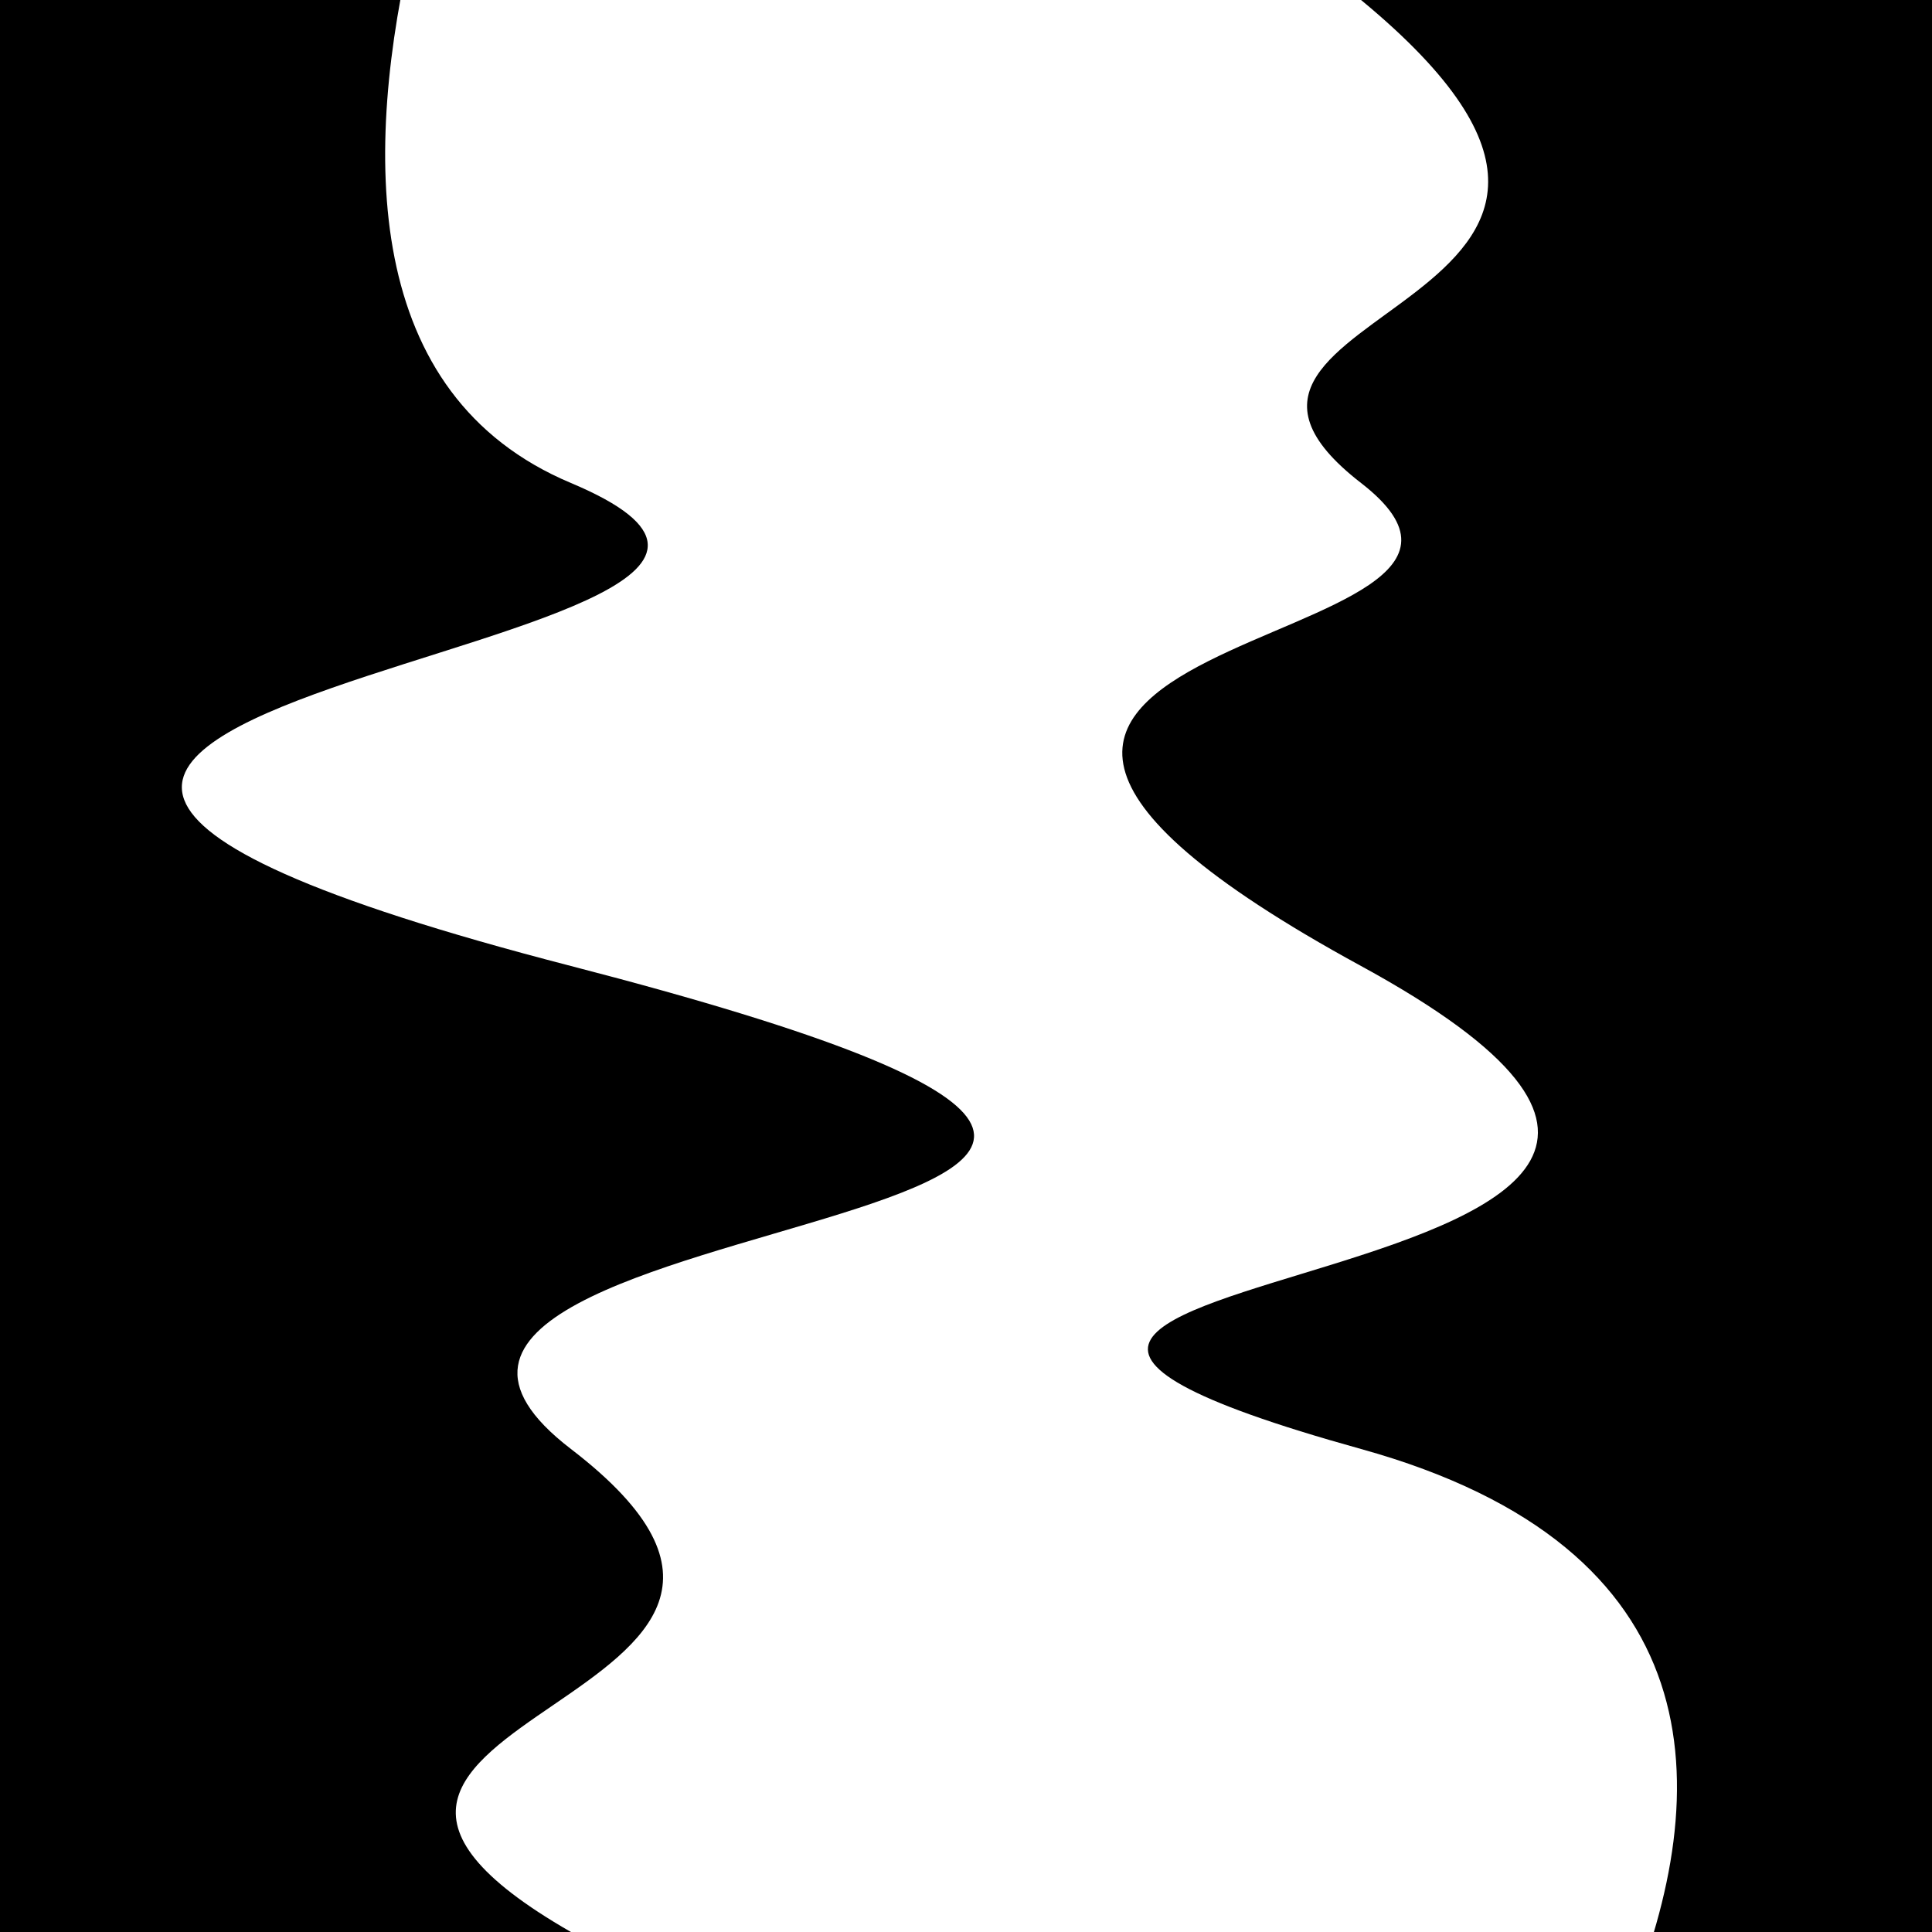
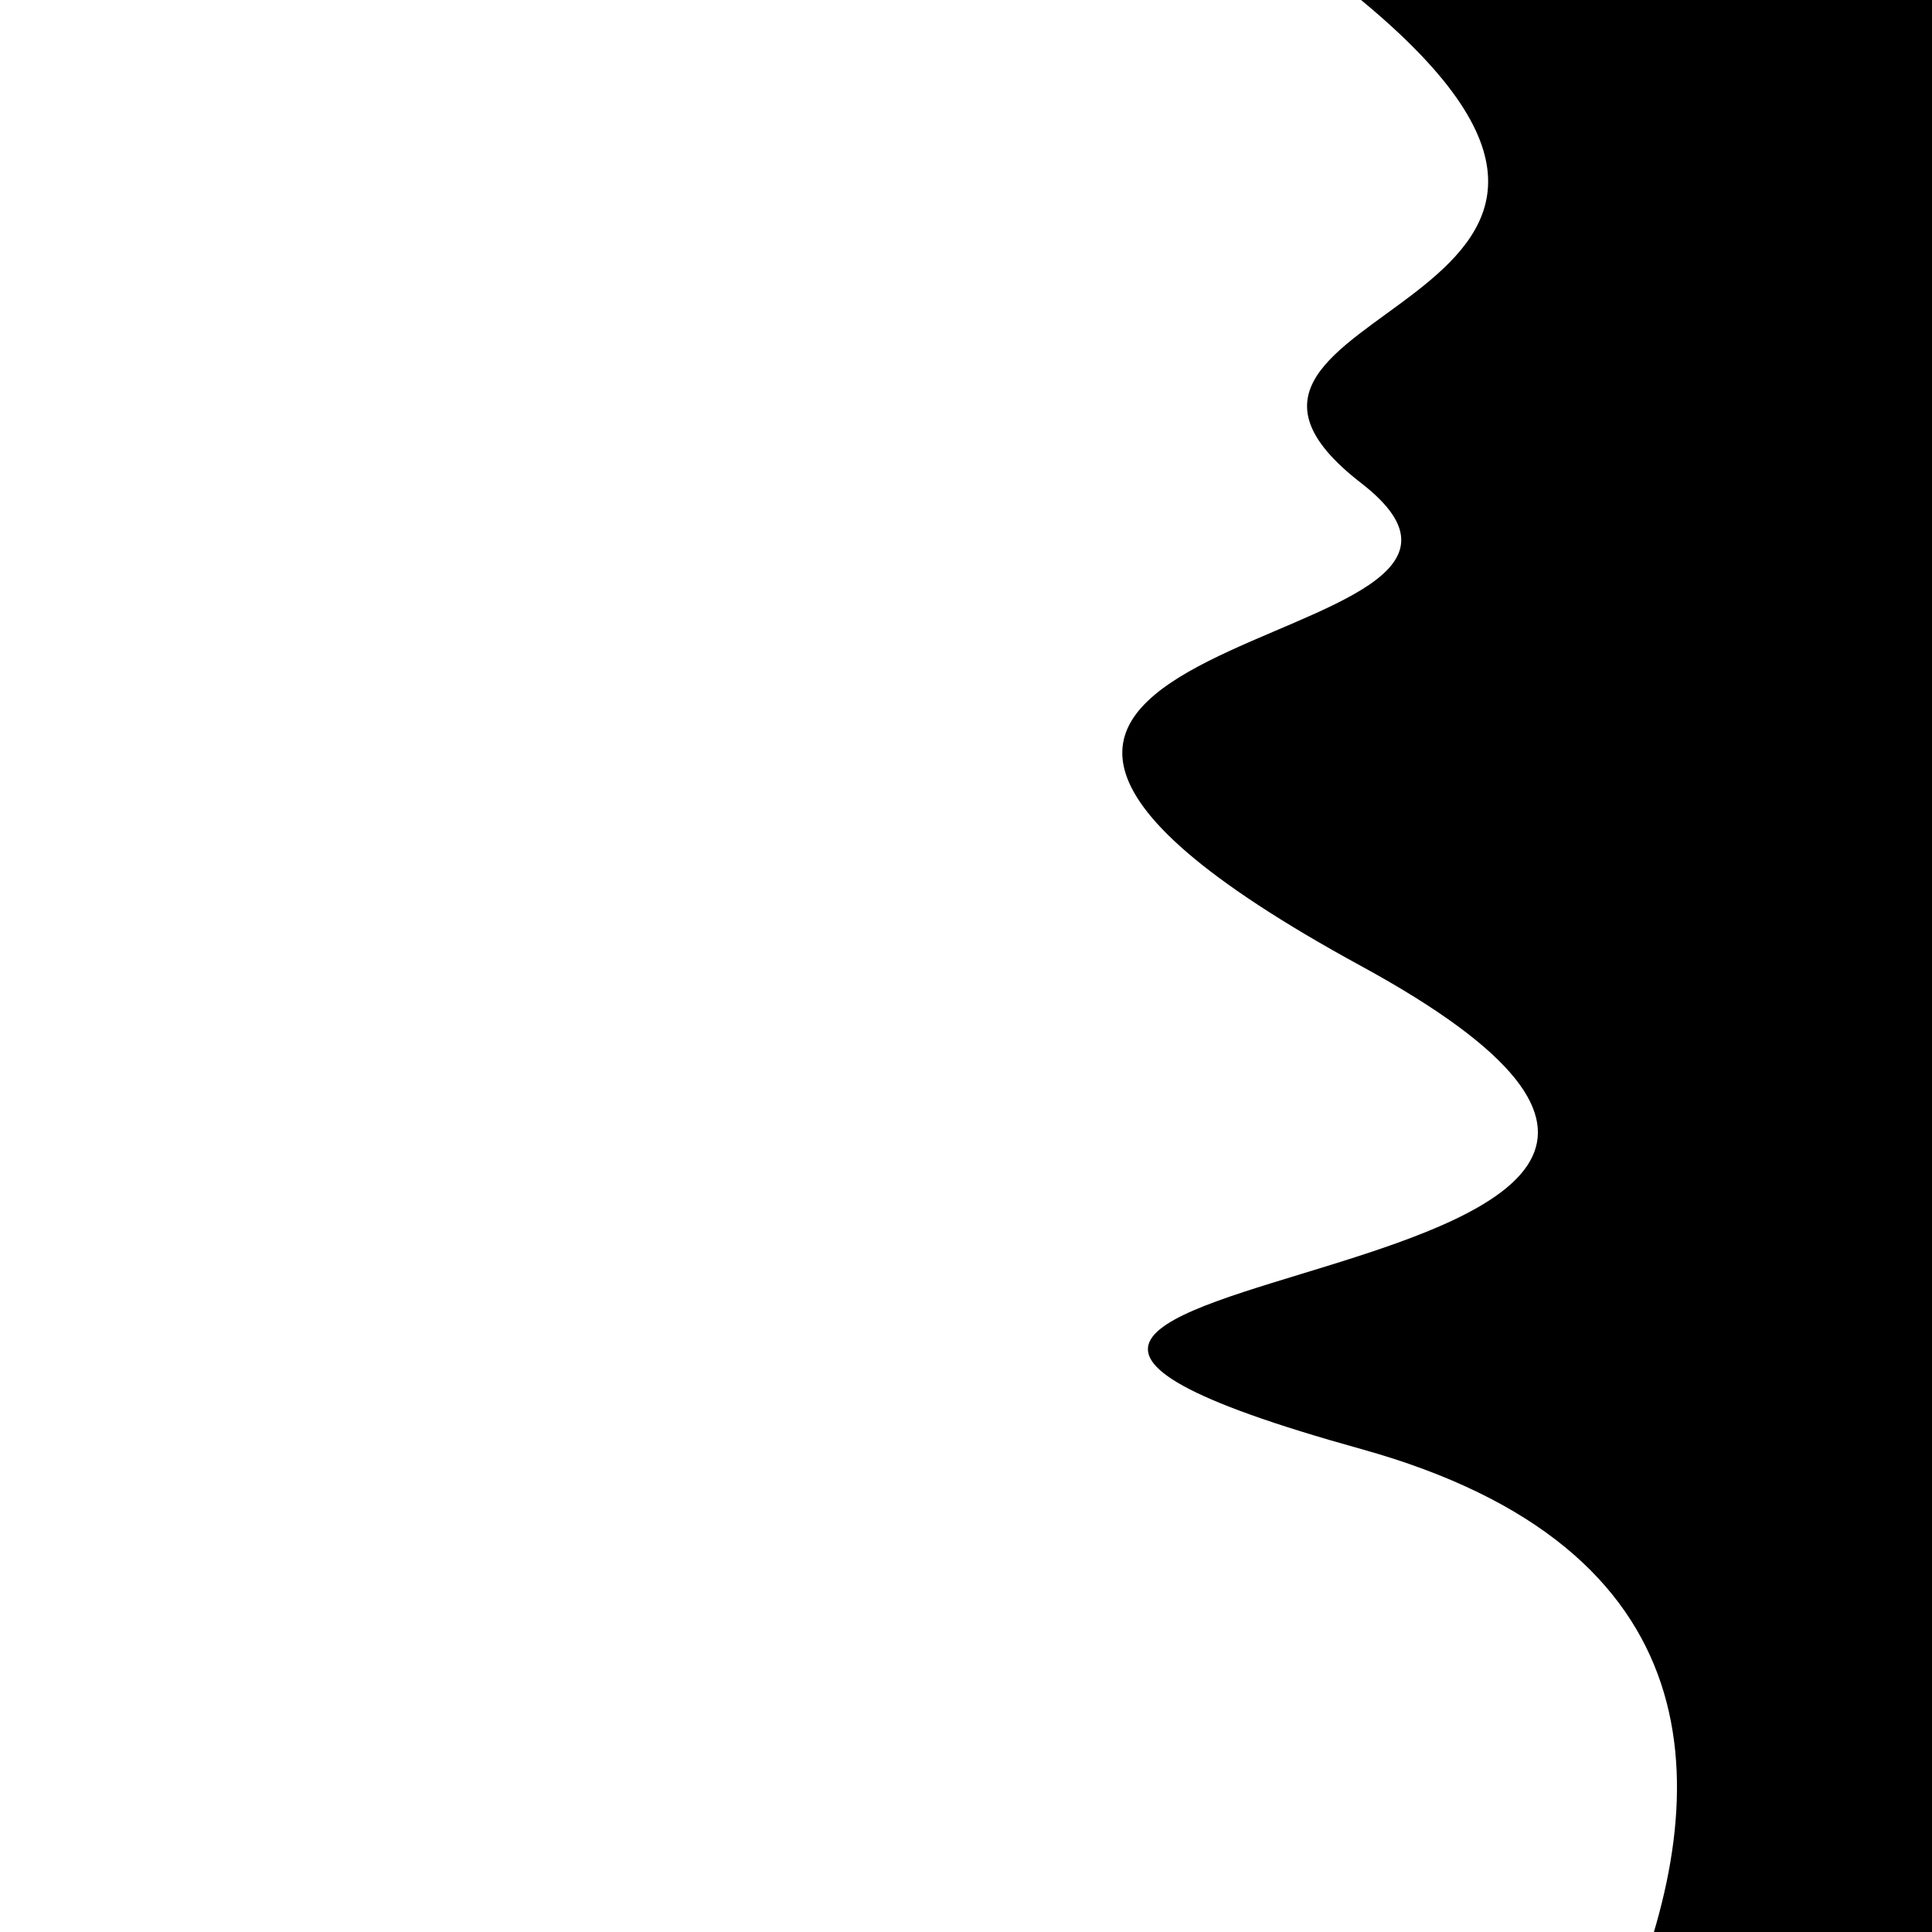
<svg xmlns="http://www.w3.org/2000/svg" viewBox="0 0 1000 1000" height="1000" width="1000">
-   <rect x="0" y="0" width="1000" height="1000" fill="#ffffff" />
  <g transform="rotate(270 500.0 500.0)">
    <path d="M -250.0 704.48 S  147.76 1072.41  250.00  704.48  319.83 1034.82  500.00  704.48  657.37  824.13  750.00  704.48  838.27  900.28 1000.00  704.48 h 110 V 2000 H -250.0 Z" fill="hsl(201.4, 20%, 25.002%)" />
  </g>
  <g transform="rotate(450 500.0 500.0)">
-     <path d="M -250.0 704.48 S  159.08  920.85  250.00  704.48  358.64 1250.98  500.00  704.48  616.96  877.98  750.00  704.48  886.66  901.86 1000.00  704.48 h 110 V 2000 H -250.0 Z" fill="hsl(261.4, 20%, 40.002%)" />
-   </g>
+     </g>
</svg>